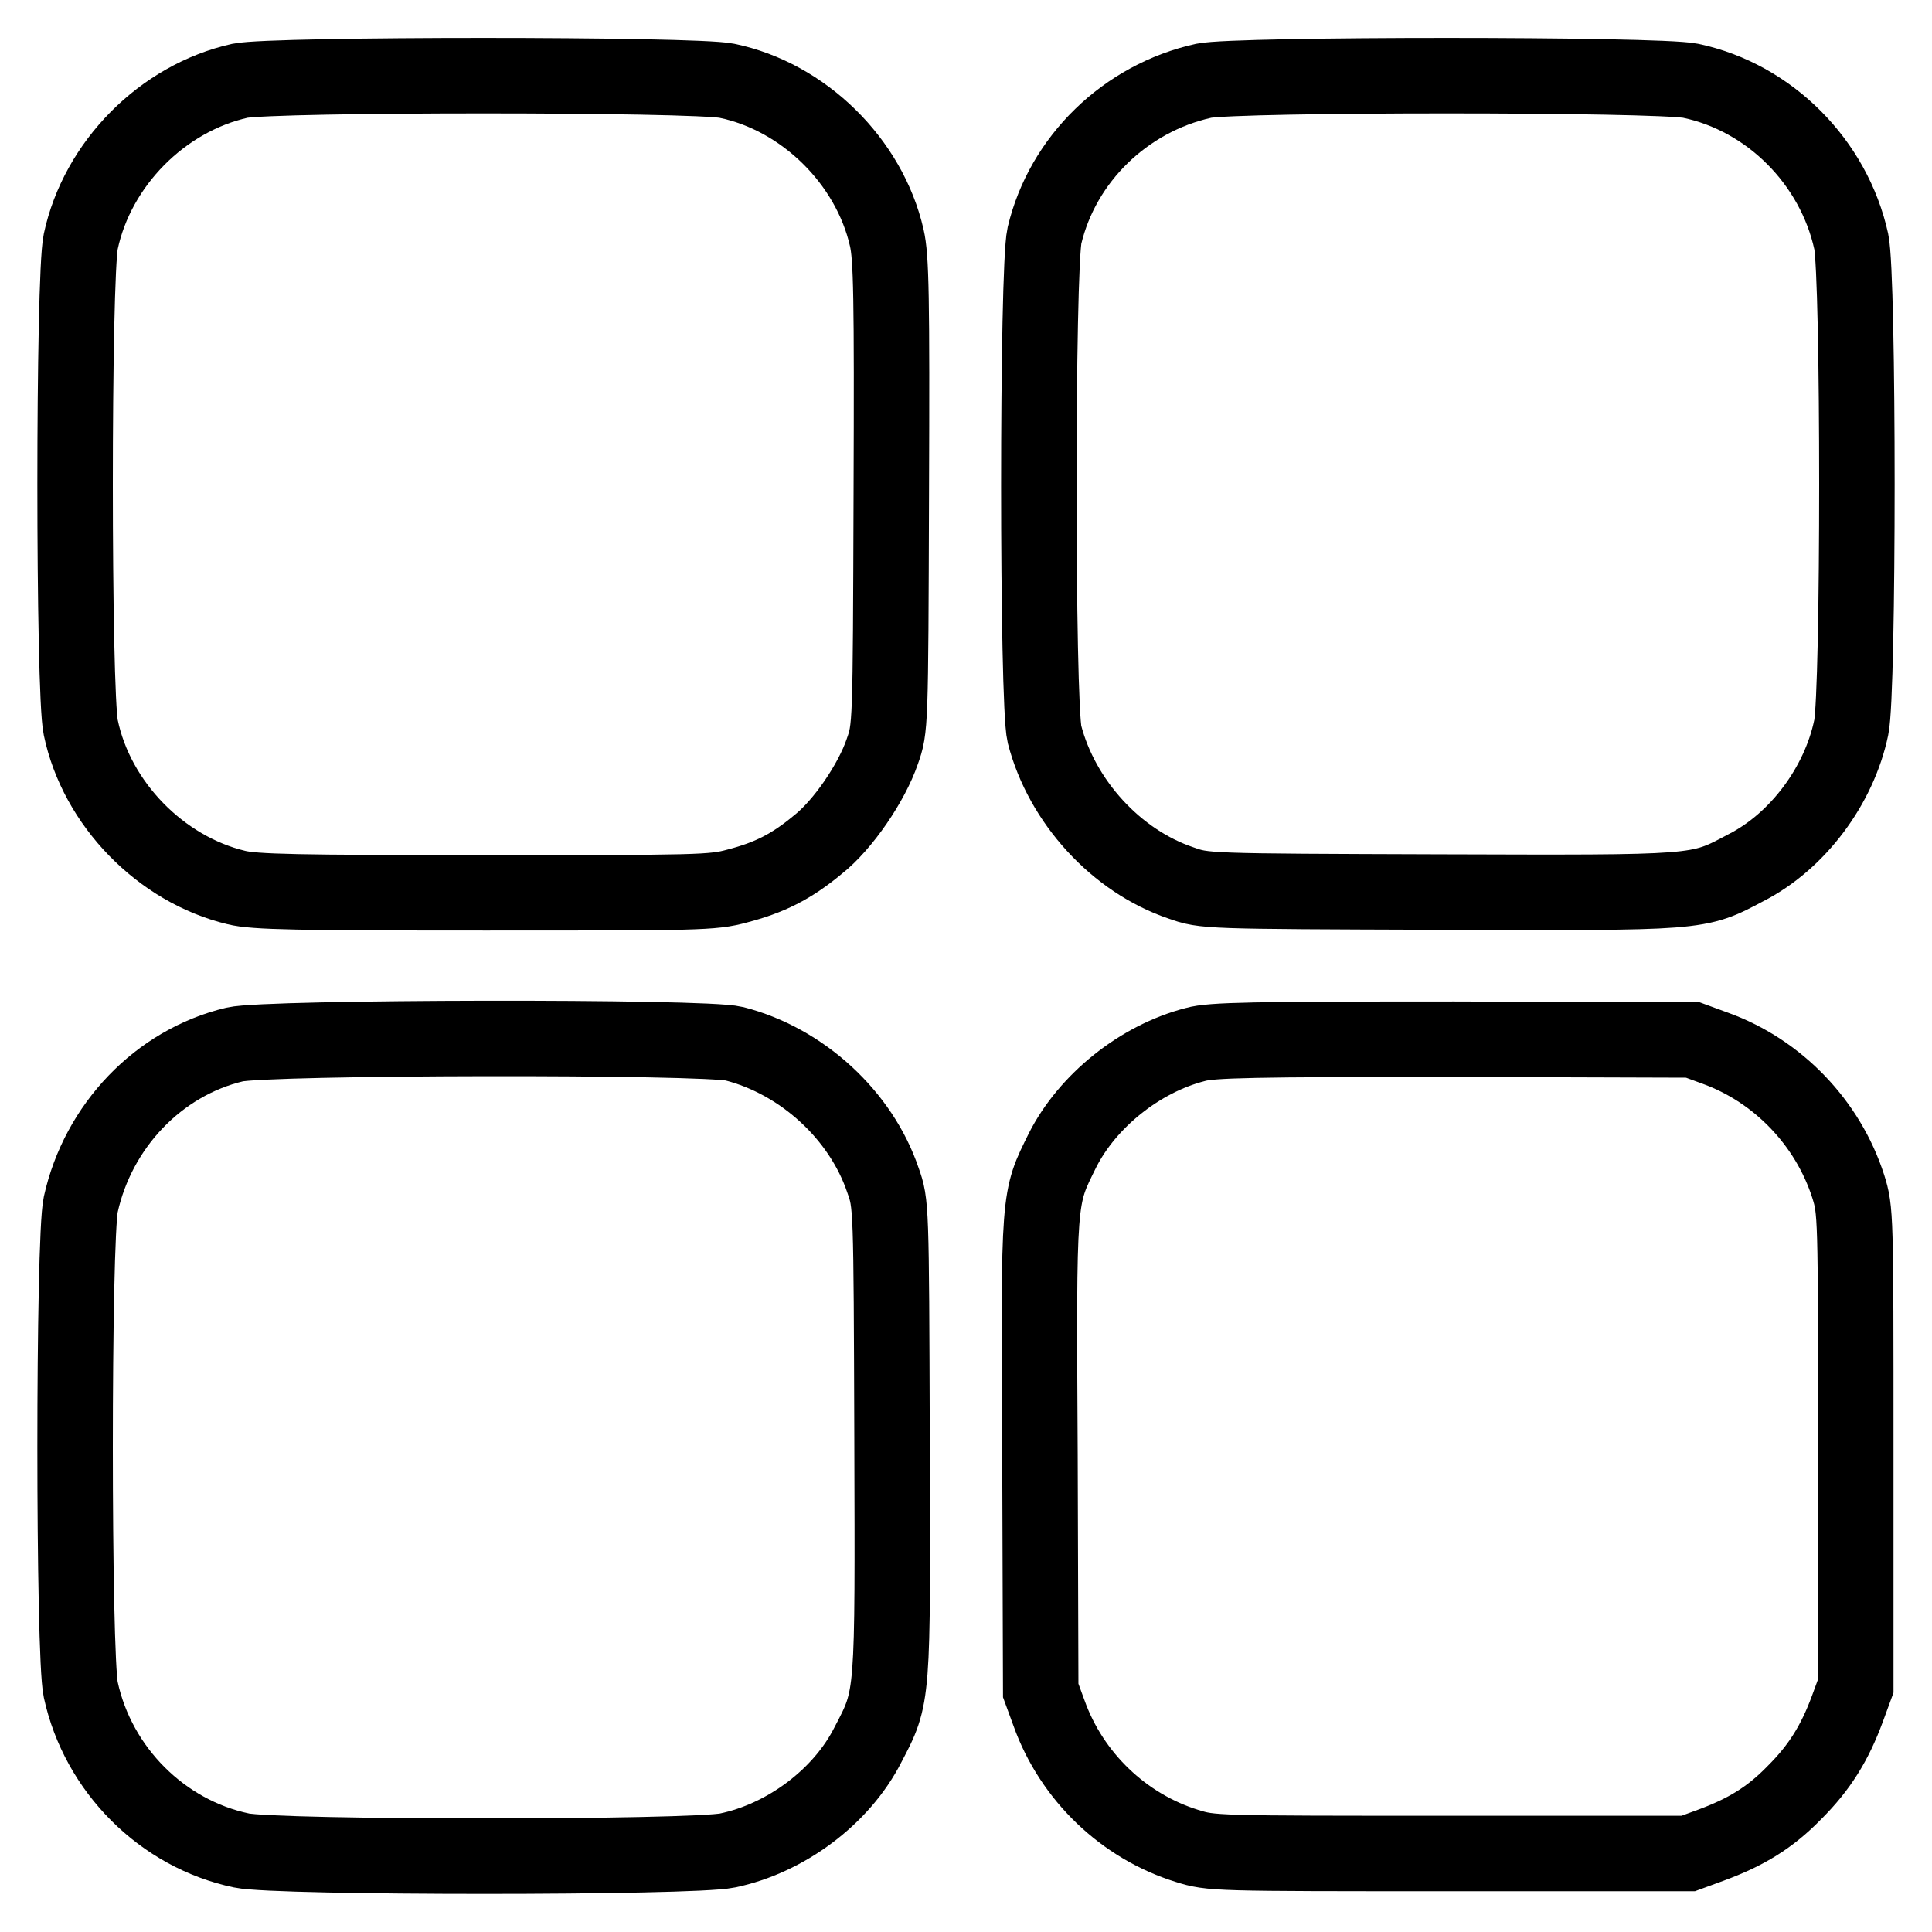
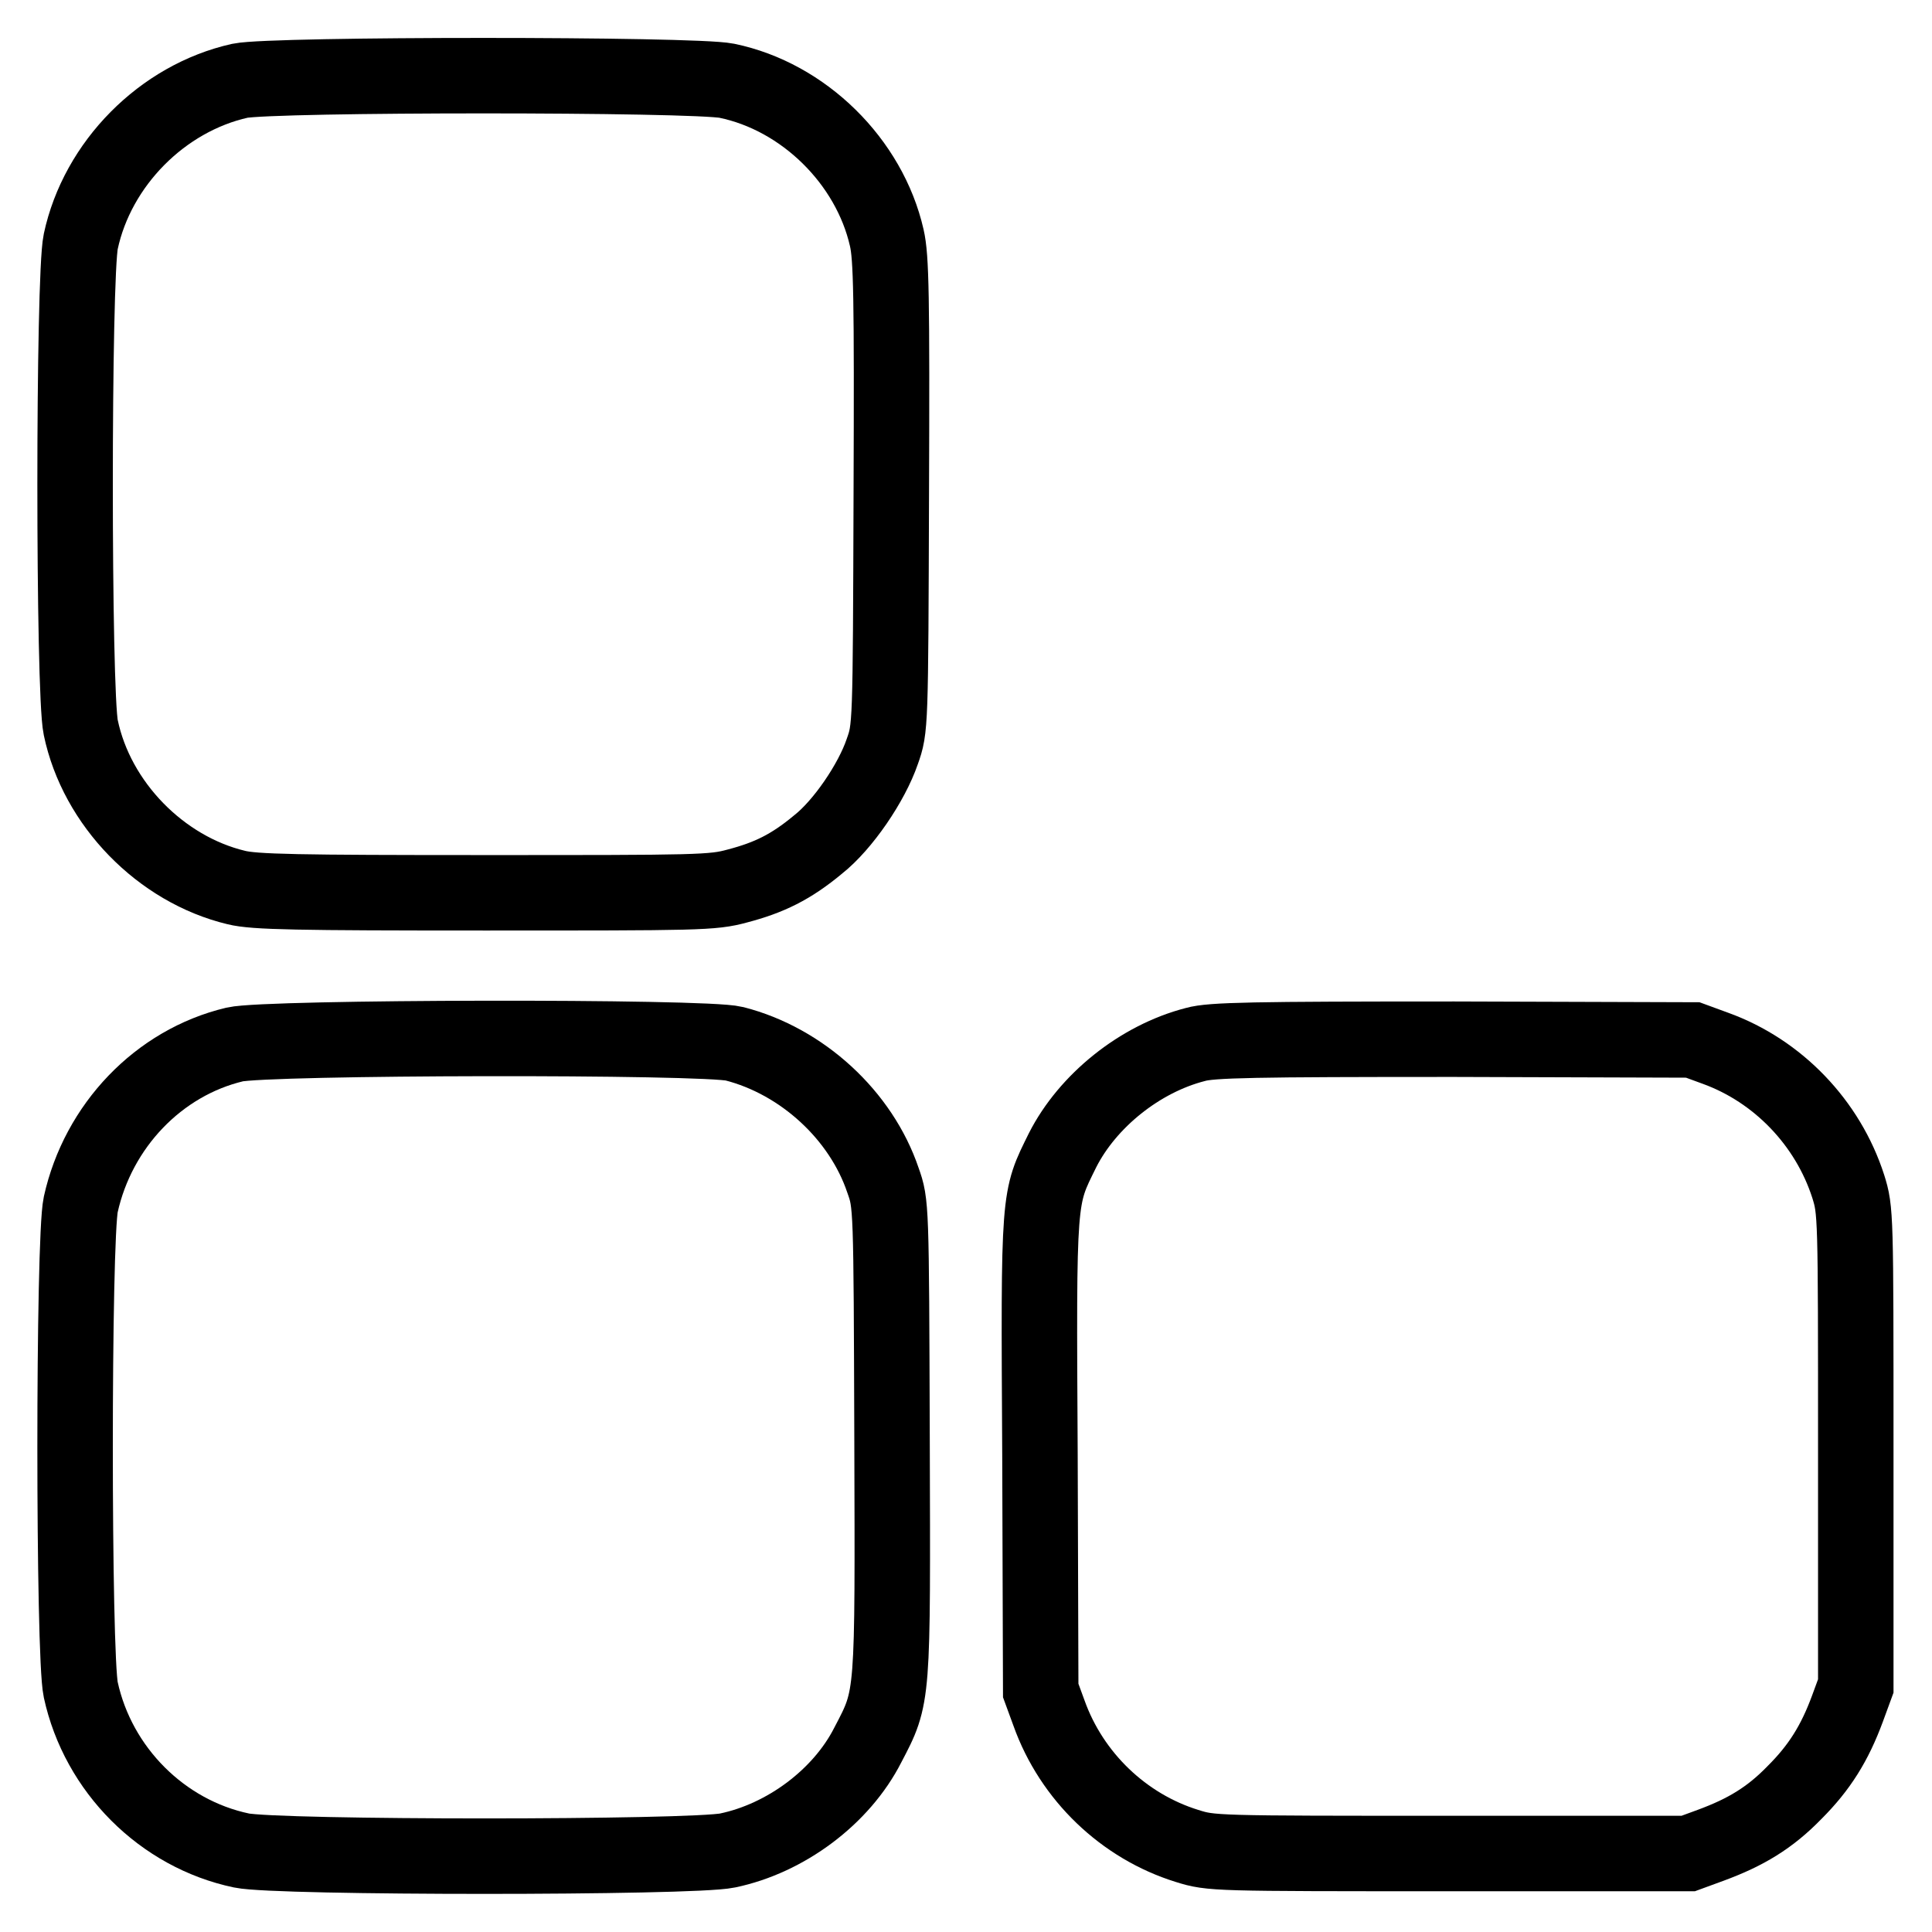
<svg xmlns="http://www.w3.org/2000/svg" version="1.1" x="0px" y="0px" viewBox="0 0 256 256" enable-background="new 0 0 256 256" xml:space="preserve">
  <g>
    <g>
      <g>
        <path stroke-width="10" fill-opacity="0" stroke="#000000" d="M31.8,10.7C21.5,13,12.9,21.7,10.7,32c-1,4.7-1,59.7,0,64.4c2.1,10.1,10.6,18.8,20.6,21.2c2.4,0.6,8.1,0.7,32.9,0.7c28.4,0,30.2,0,33.5-0.9c4.2-1.1,7.1-2.5,10.7-5.5c3.3-2.6,7.1-8.2,8.5-12.3c1.1-3.1,1.1-3.2,1.2-34.1c0.1-26.4,0-31.4-0.6-34c-2.3-10.1-11-18.7-21.2-20.8C91.9,9.8,36.2,9.8,31.8,10.7z" />
-         <path stroke-width="10" fill-opacity="0" stroke="#000000" d="M159.5,10.7c-10.4,2.3-18.7,10.4-21.1,20.5c-1,4.4-1,62,0,66.1c2.3,8.9,9.5,16.8,18.1,19.7c3.1,1.1,3.2,1.1,34.1,1.2c34.8,0.1,34.3,0.2,40.7-3.2c6.9-3.5,12.4-10.9,14-18.6c1-4.7,1-59.8,0-64.4C243,21.5,234.5,12.9,224,10.7C219.5,9.8,163.8,9.8,159.5,10.7z" />
        <path stroke-width="10" fill-opacity="0" stroke="#000000" d="M31.1,138.4C21,140.8,13,149.2,10.7,159.6c-1,4.6-1,59.7,0,64.3C13,234.5,21.5,243,32,245.2c4.7,1,59.7,1,64.4,0c7.7-1.6,15.1-7.1,18.6-14c3.4-6.5,3.3-5.9,3.2-40.7c-0.1-30.9-0.1-31-1.2-34.1c-2.9-8.6-10.7-15.8-19.7-18.1C93.4,137.3,35.3,137.4,31.1,138.4z" />
        <path stroke-width="10" fill-opacity="0" stroke="#000000" d="M158.4,138.4c-7.4,1.9-14.3,7.5-17.6,14c-3.2,6.5-3.2,5.5-3,40.4l0.1,31.2l1.1,3c3,8.4,9.9,15,18.3,17.6c3.2,1,3.5,1,34.8,1h31.6l3-1.1c4.6-1.7,7.8-3.6,11.1-7c3.3-3.3,5.3-6.5,7-11.1l1.1-3V192c0-31.2,0-31.6-1-34.8c-2.7-8.4-9.3-15.3-17.6-18.3l-3-1.1l-31.6-0.1C166.1,137.7,160.5,137.8,158.4,138.4z" />
      </g>
    </g>
  </g>
</svg>